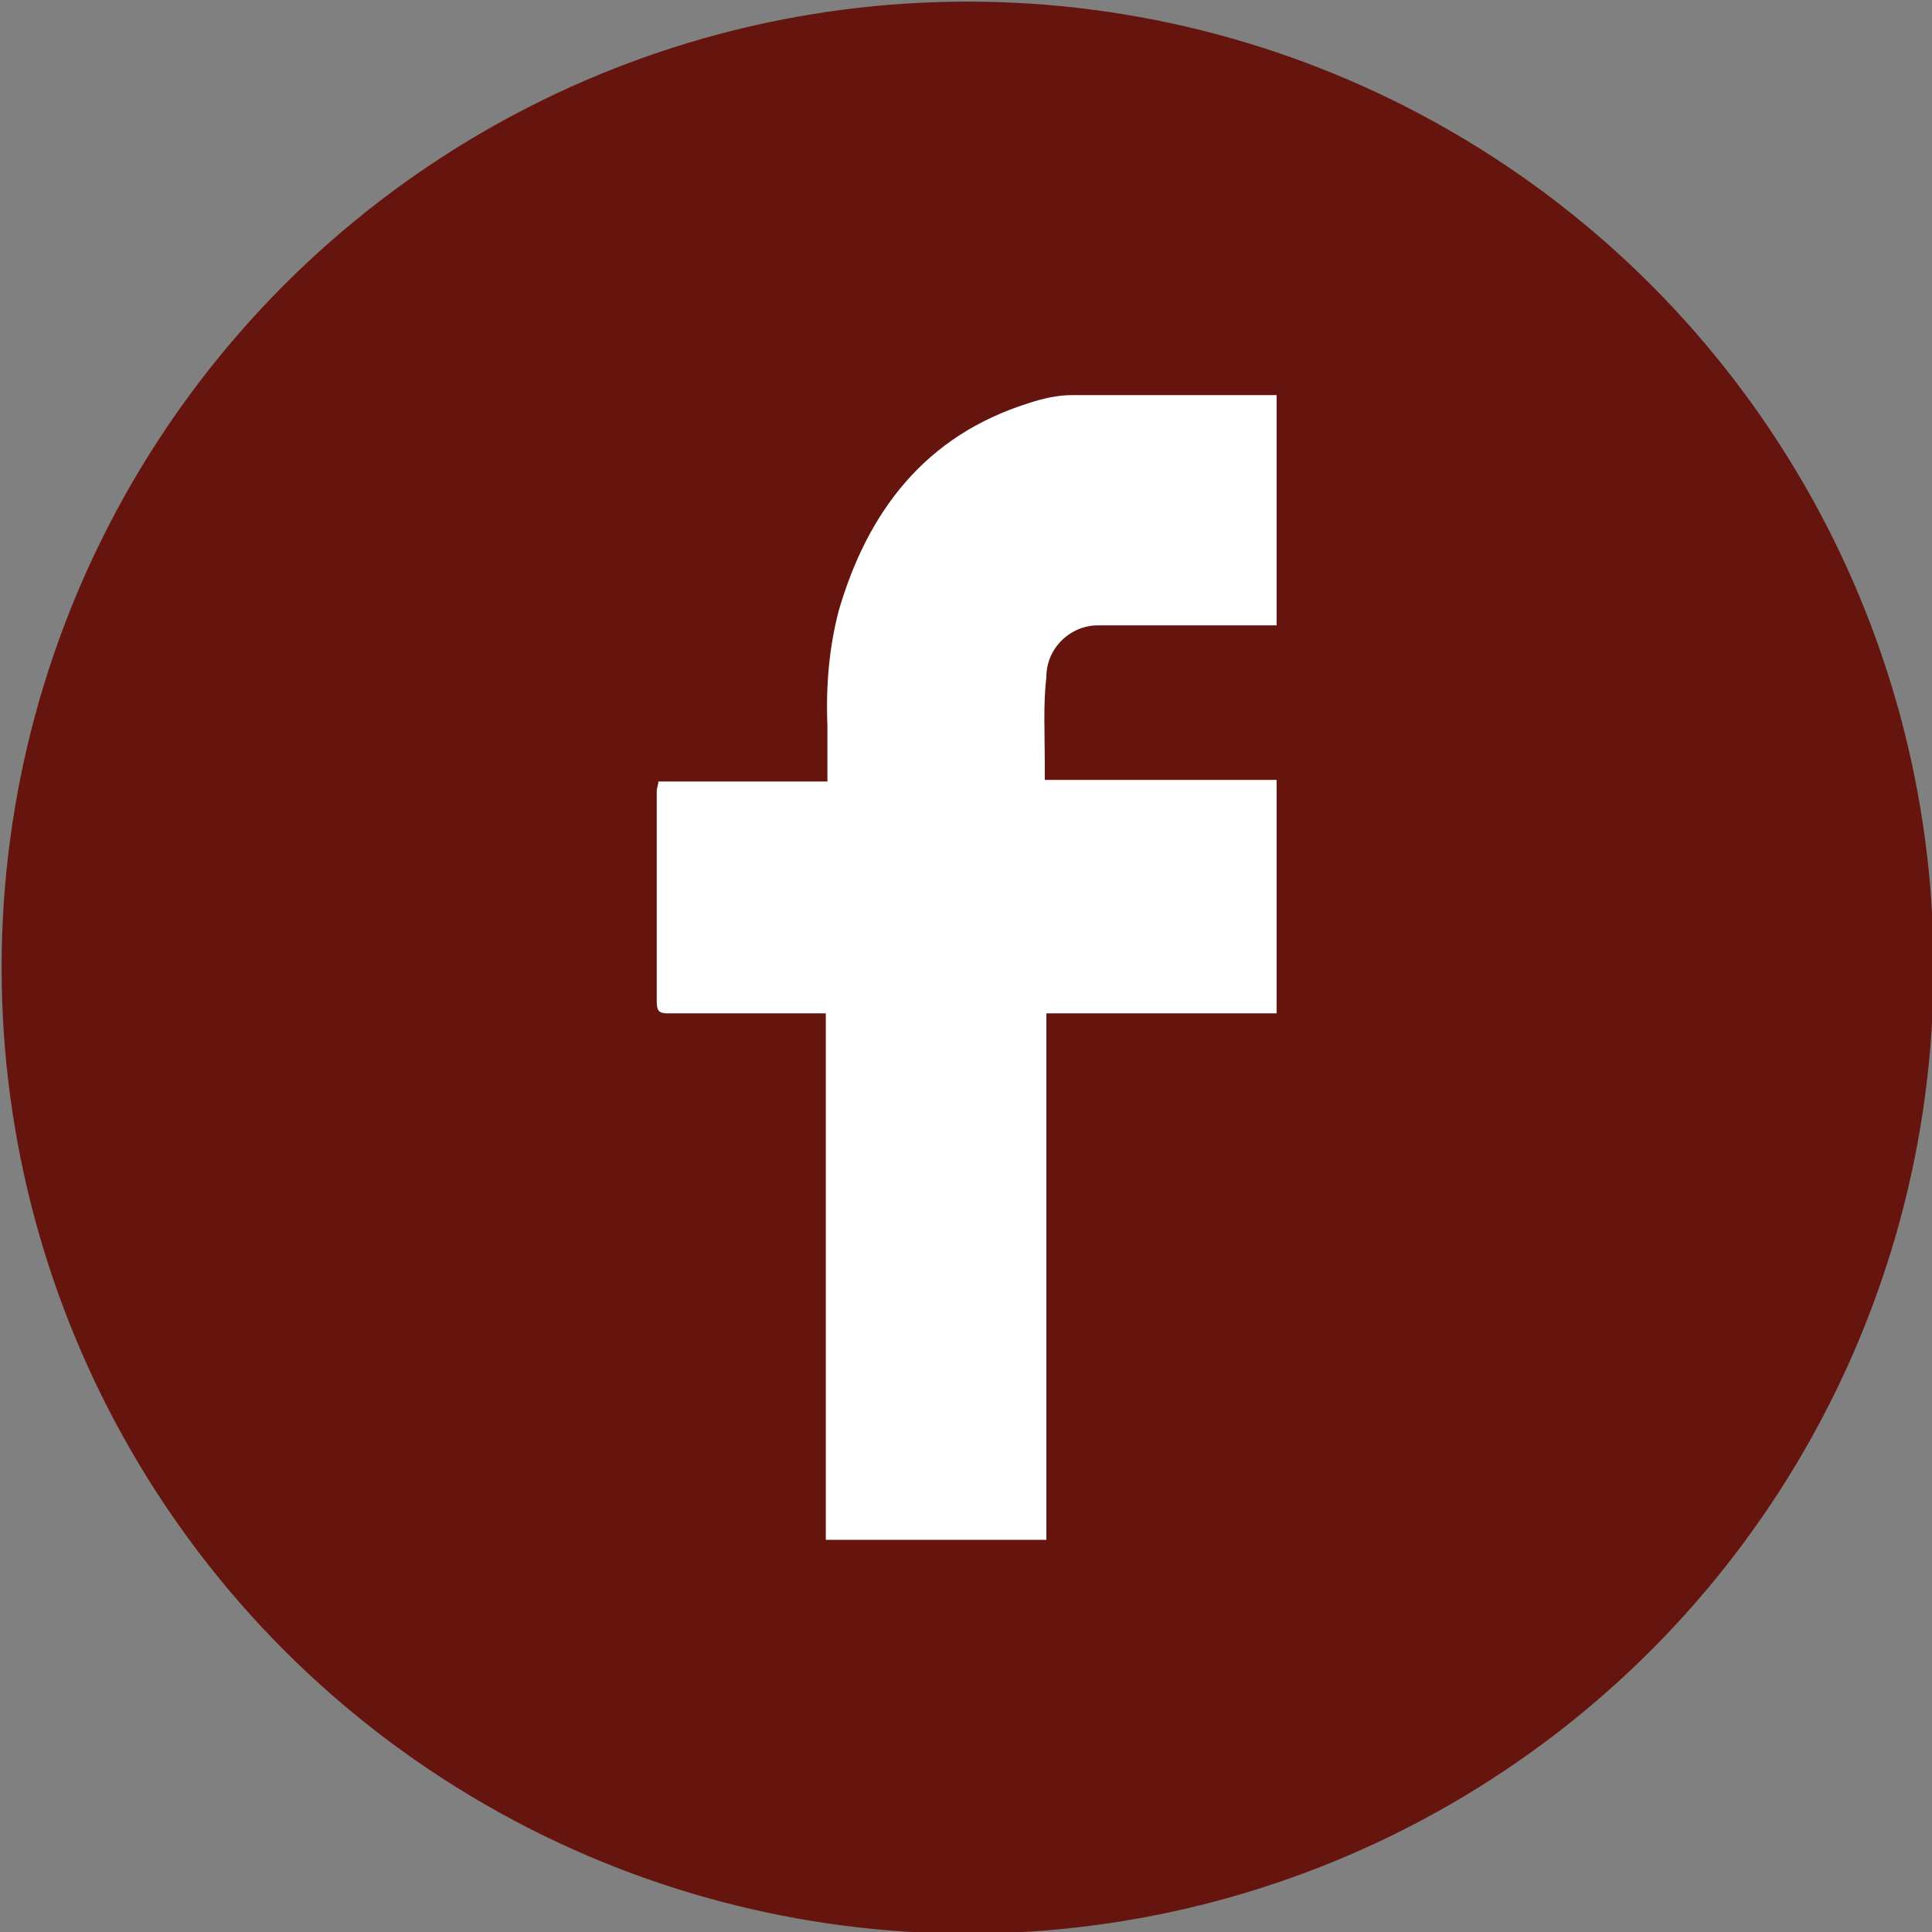
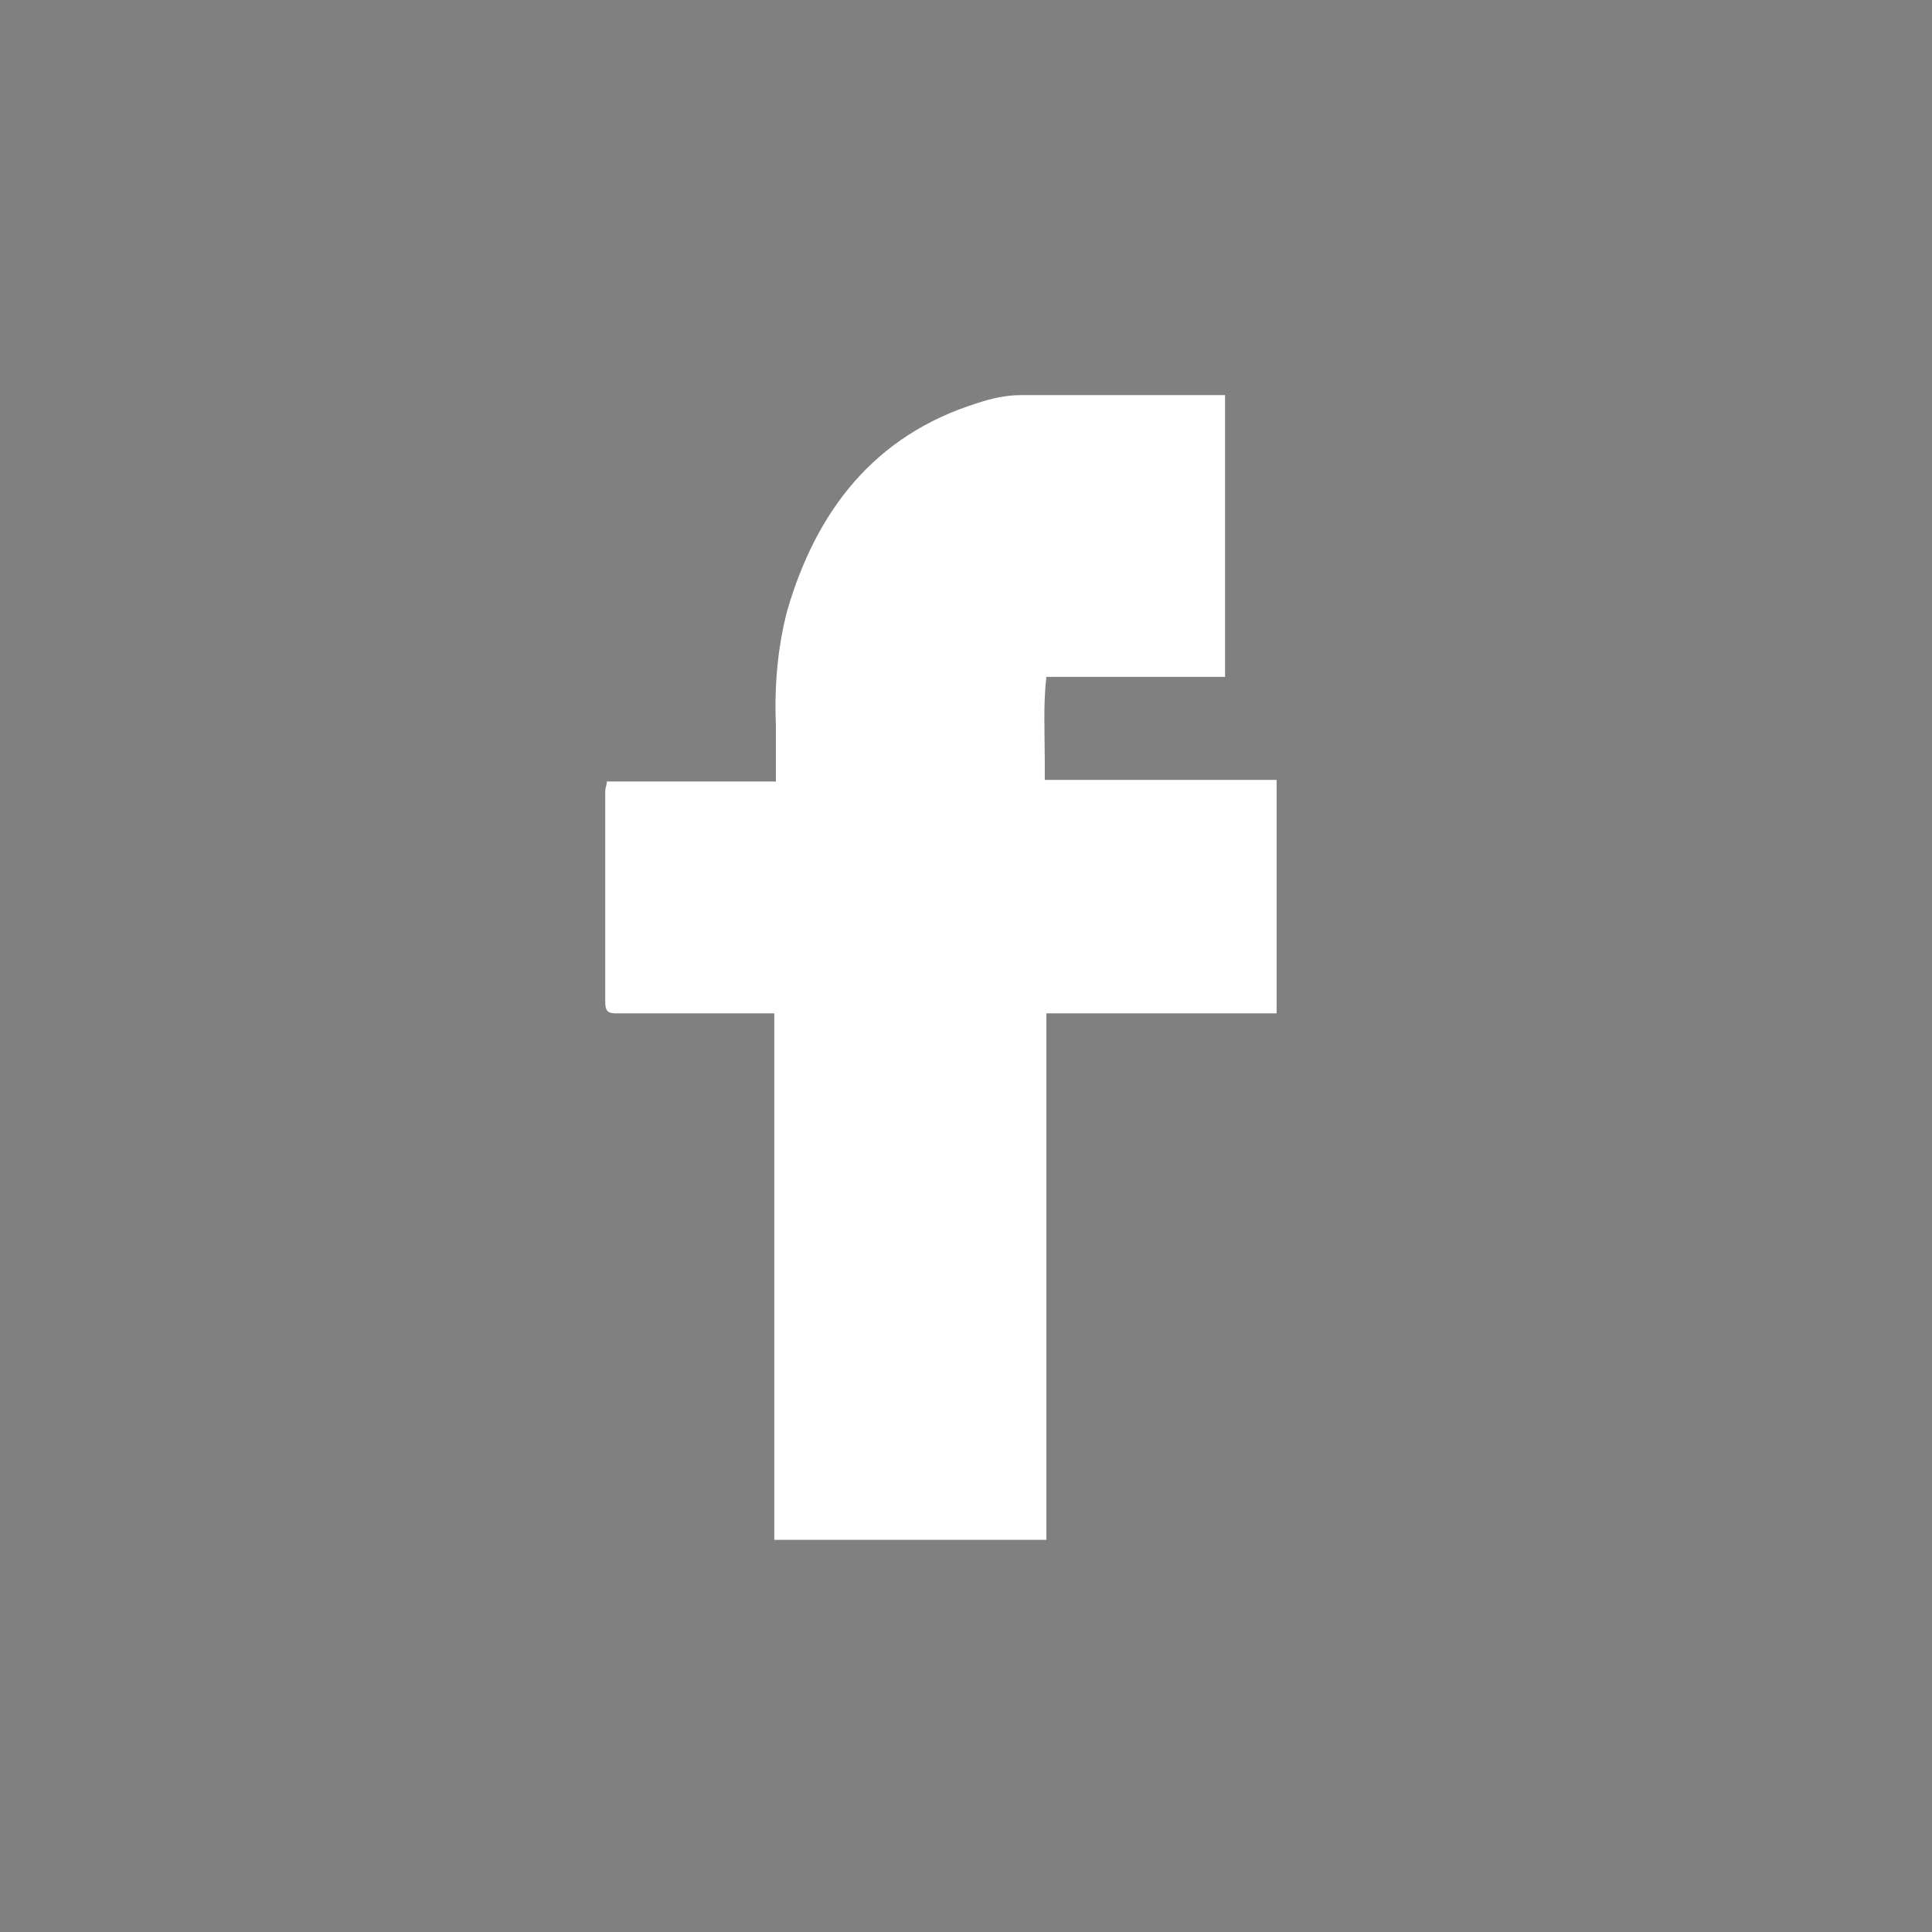
<svg xmlns="http://www.w3.org/2000/svg" version="1.1" id="Calque_1" x="0px" y="0px" viewBox="0 0 120 120" style="enable-background:new 0 0 120 120;" xml:space="preserve">
  <rect x="0" y="0" width="120" height="120" fill="#808080" stroke="none" />
  <style type="text/css">
	.st0{fill:#65140E;}
	.st1{fill:#FFFFFF;}
	.st2{fill:#660000;}
</style>
-   <circle id="Ellipse_9" class="st0" cx="60.1" cy="60.1" r="60" />
  <g id="Groupe_29" transform="translate(253.092 -44.158)">
-     <path id="Tracé_45" class="st1" d="M-188.1,139.9v-32.8h14.3V92.6h-14.4c0-0.5,0-0.8,0-1.2c0-1.7-0.1-3.5,0.1-5.2   c0-1.8,1.5-3.2,3.2-3.2c0.1,0,0.2,0,0.3,0h10.8V68.7c-4.3,0-8.5,0-12.7,0c-0.9,0-1.8,0.2-2.7,0.5c-6.4,2-10,6.7-11.8,12.9   c-0.6,2.3-0.8,4.7-0.7,7.1c0,1.1,0,2.3,0,3.5h-10.5c0,0.2-0.1,0.4-0.1,0.6c0,4.4,0,8.7,0,13.1c0,0.6,0.2,0.7,0.7,0.7   c2.5,0,5,0,7.5,0h2.3v32.7H-188.1z" />
+     <path id="Tracé_45" class="st1" d="M-188.1,139.9v-32.8h14.3V92.6h-14.4c0-0.5,0-0.8,0-1.2c0-1.7-0.1-3.5,0.1-5.2   c0.1,0,0.2,0,0.3,0h10.8V68.7c-4.3,0-8.5,0-12.7,0c-0.9,0-1.8,0.2-2.7,0.5c-6.4,2-10,6.7-11.8,12.9   c-0.6,2.3-0.8,4.7-0.7,7.1c0,1.1,0,2.3,0,3.5h-10.5c0,0.2-0.1,0.4-0.1,0.6c0,4.4,0,8.7,0,13.1c0,0.6,0.2,0.7,0.7,0.7   c2.5,0,5,0,7.5,0h2.3v32.7H-188.1z" />
  </g>
</svg>